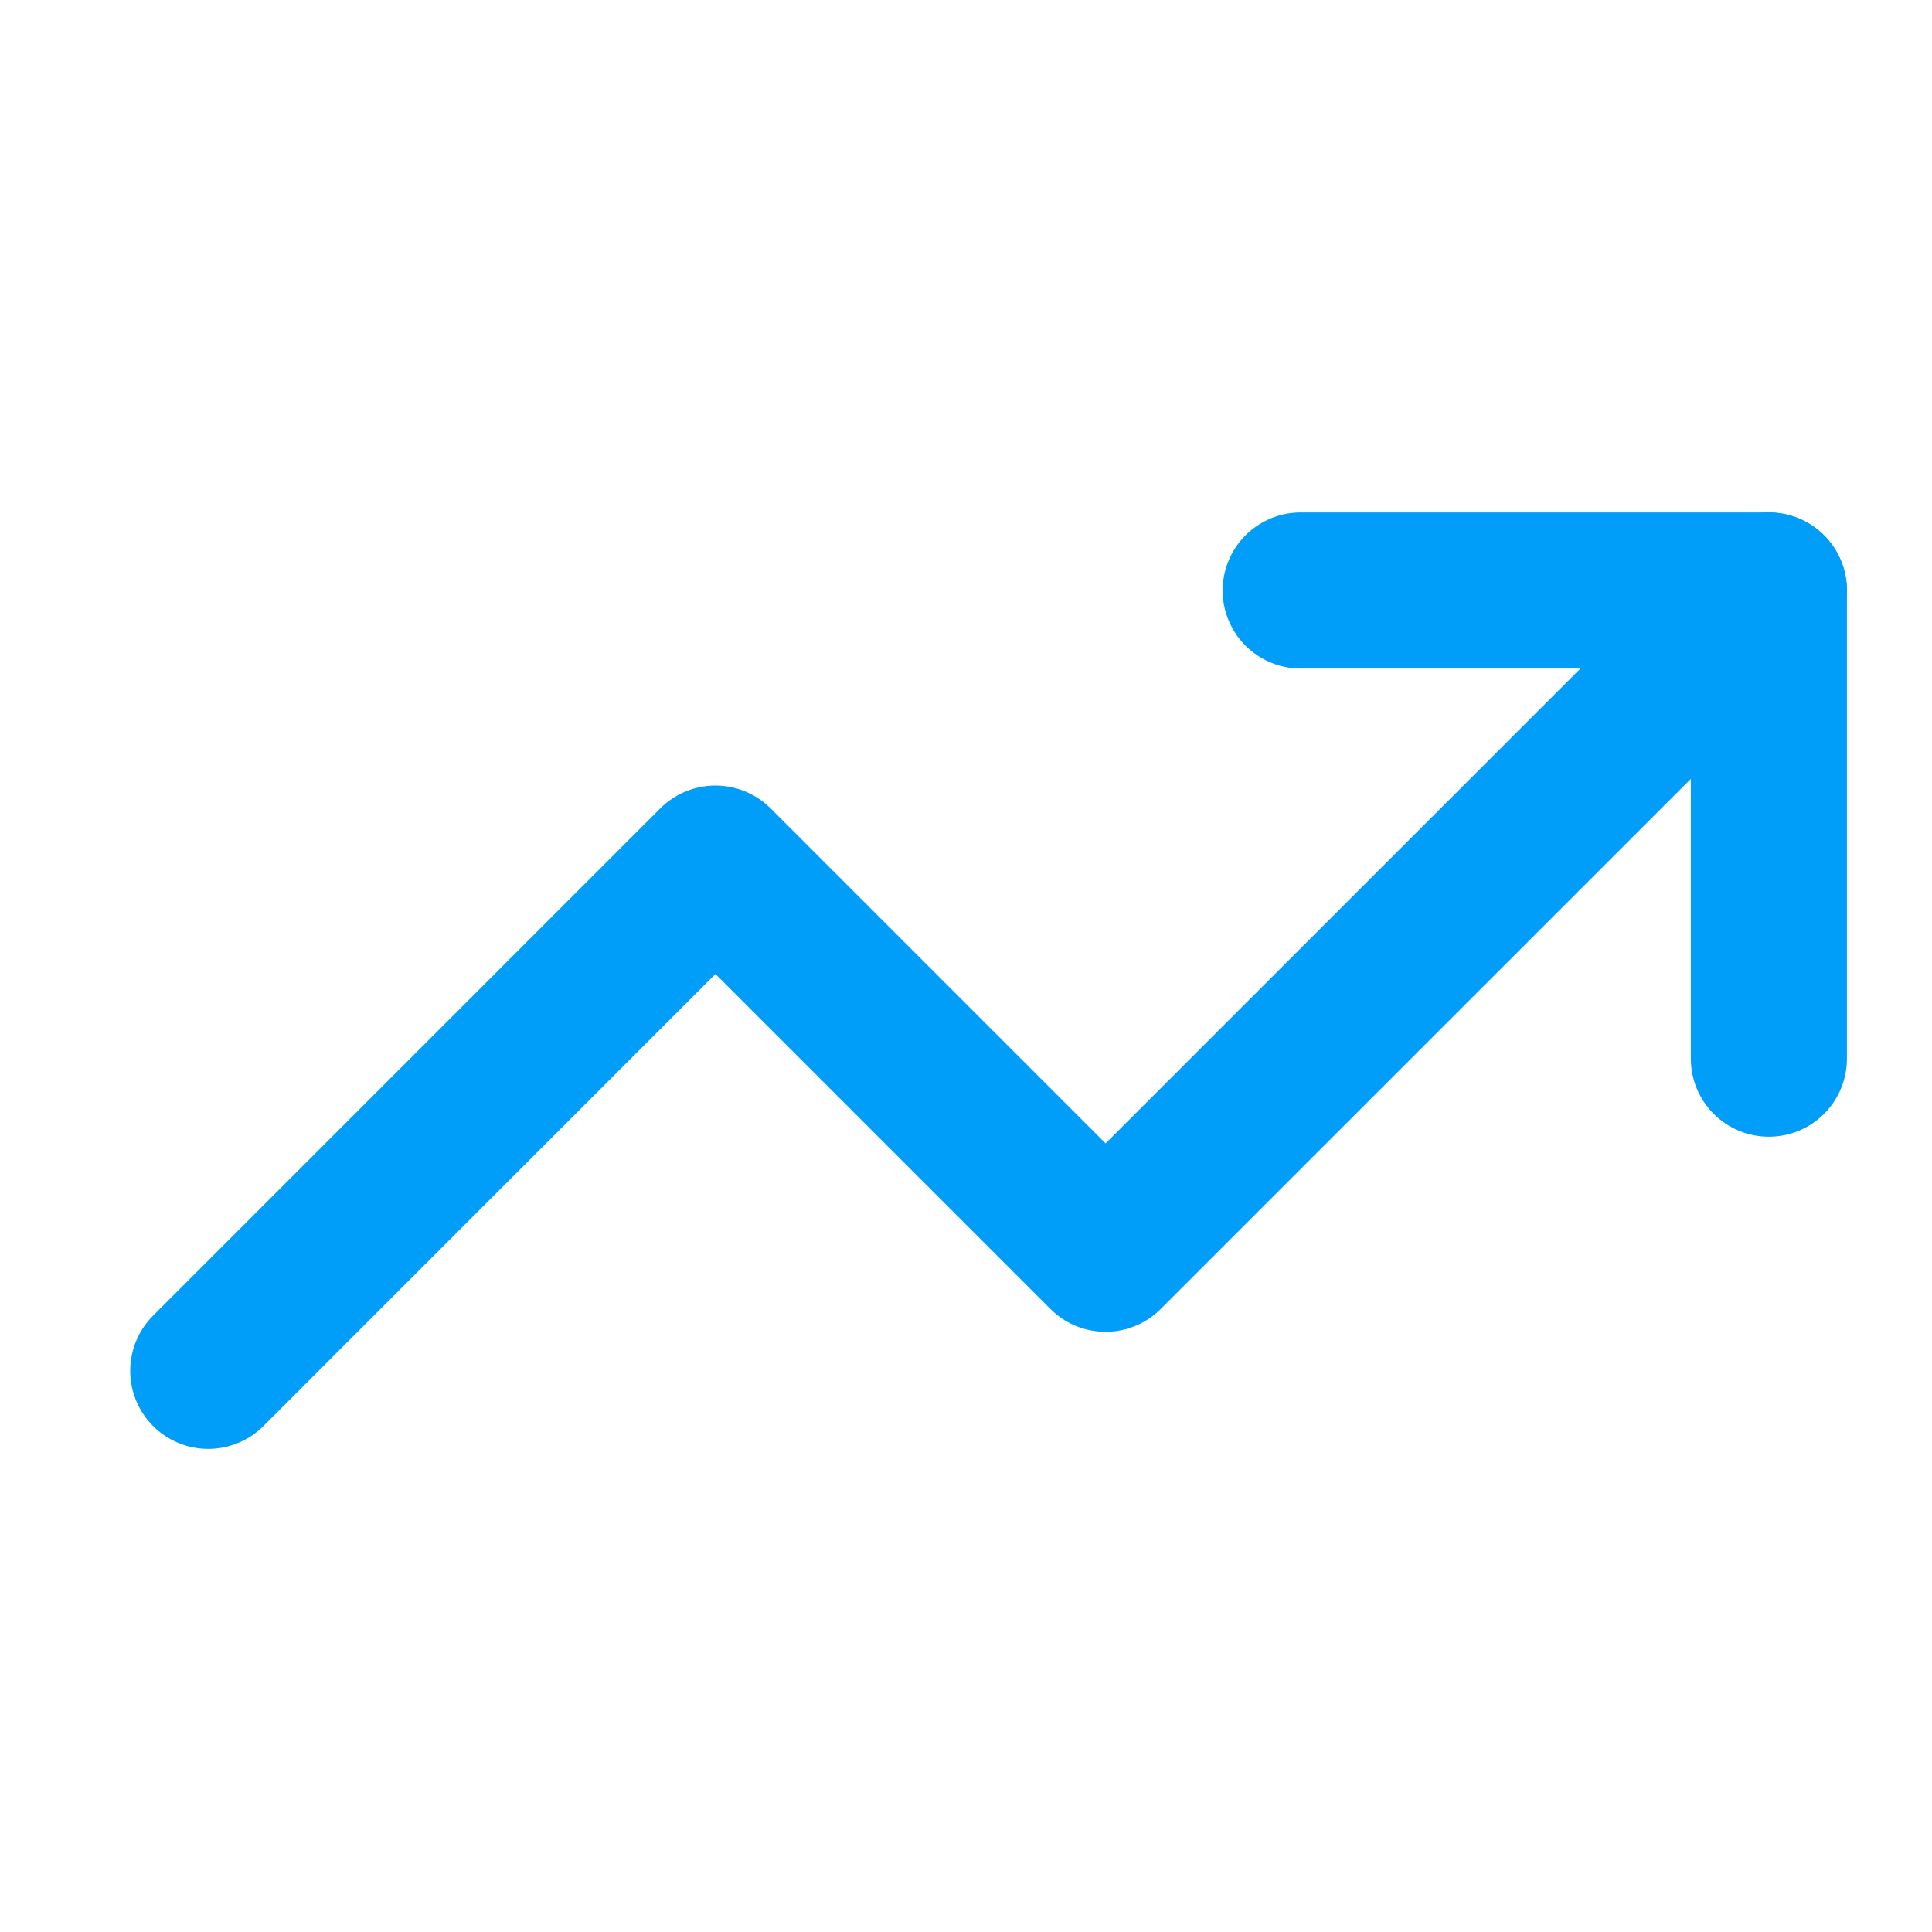
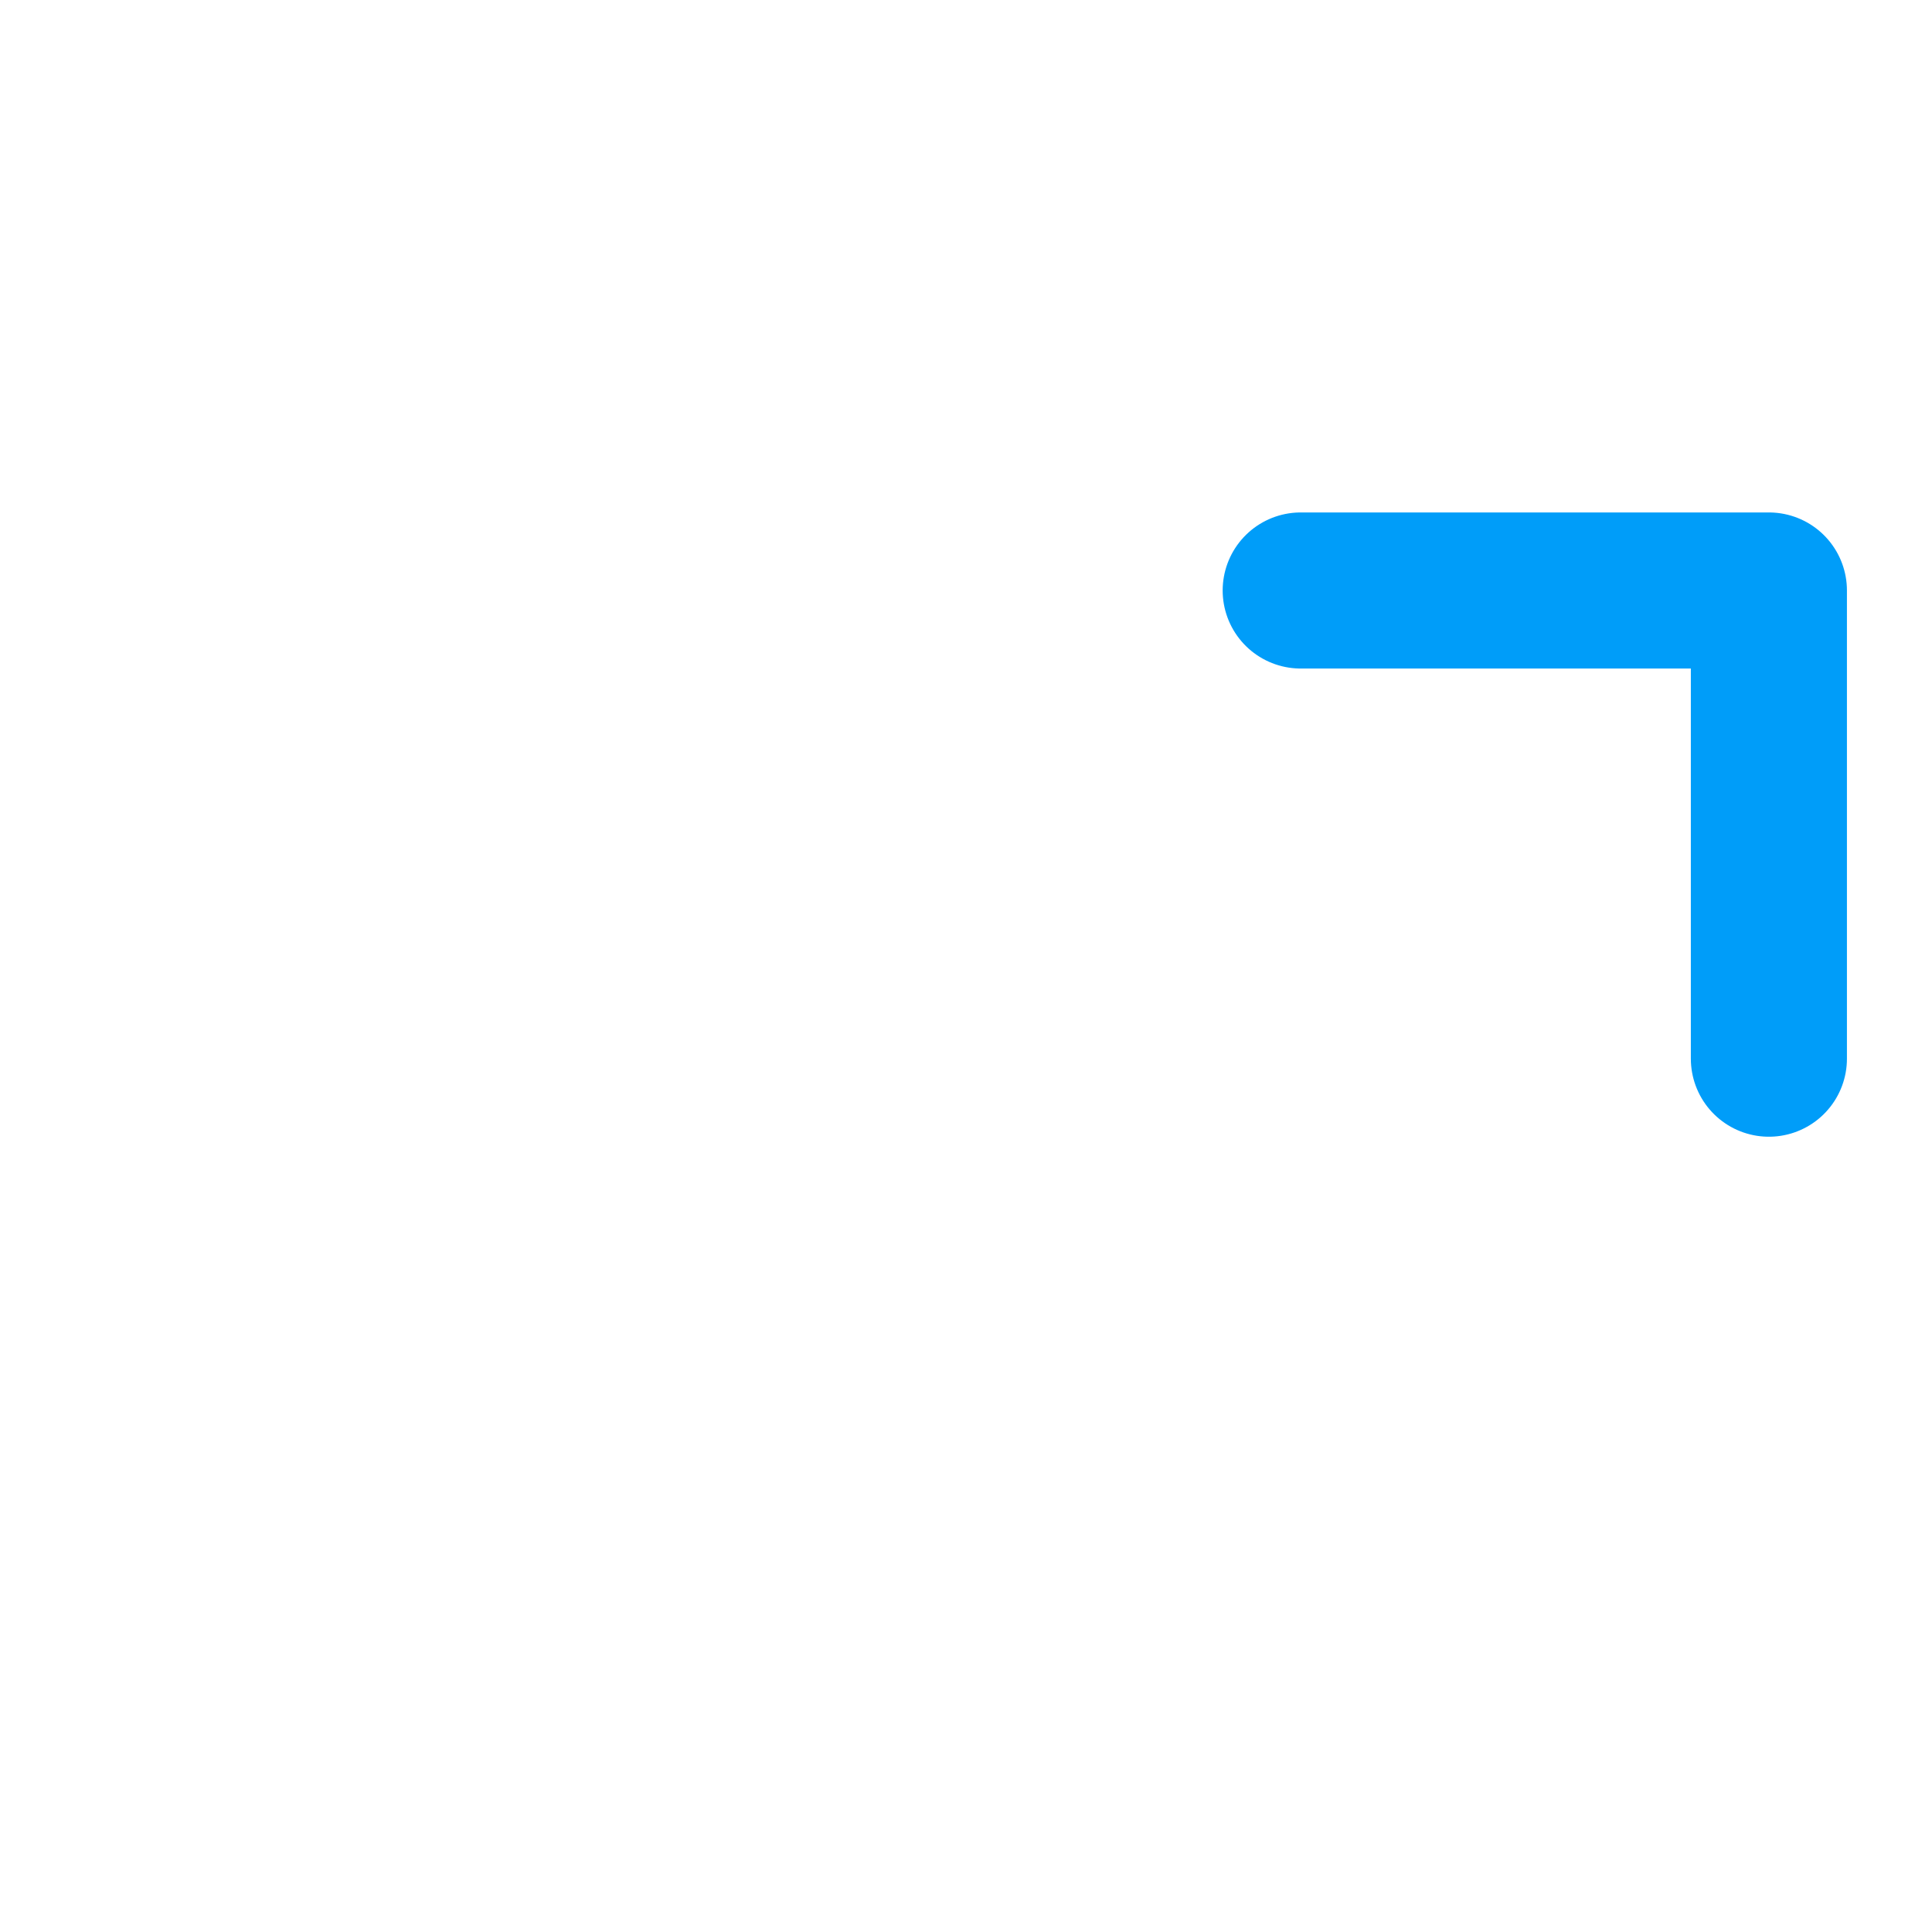
<svg xmlns="http://www.w3.org/2000/svg" width="33" height="33" viewBox="0 0 33 33" fill="none">
  <path d="M22.217 10.086H30.214V18.083" stroke="#009DF9" stroke-width="2.666" stroke-linecap="round" stroke-linejoin="round" />
-   <path d="M30.214 10.086L18.884 21.415L12.22 14.751L3.557 23.415" stroke="#009DF9" stroke-width="2.666" stroke-linecap="round" stroke-linejoin="round" />
</svg>